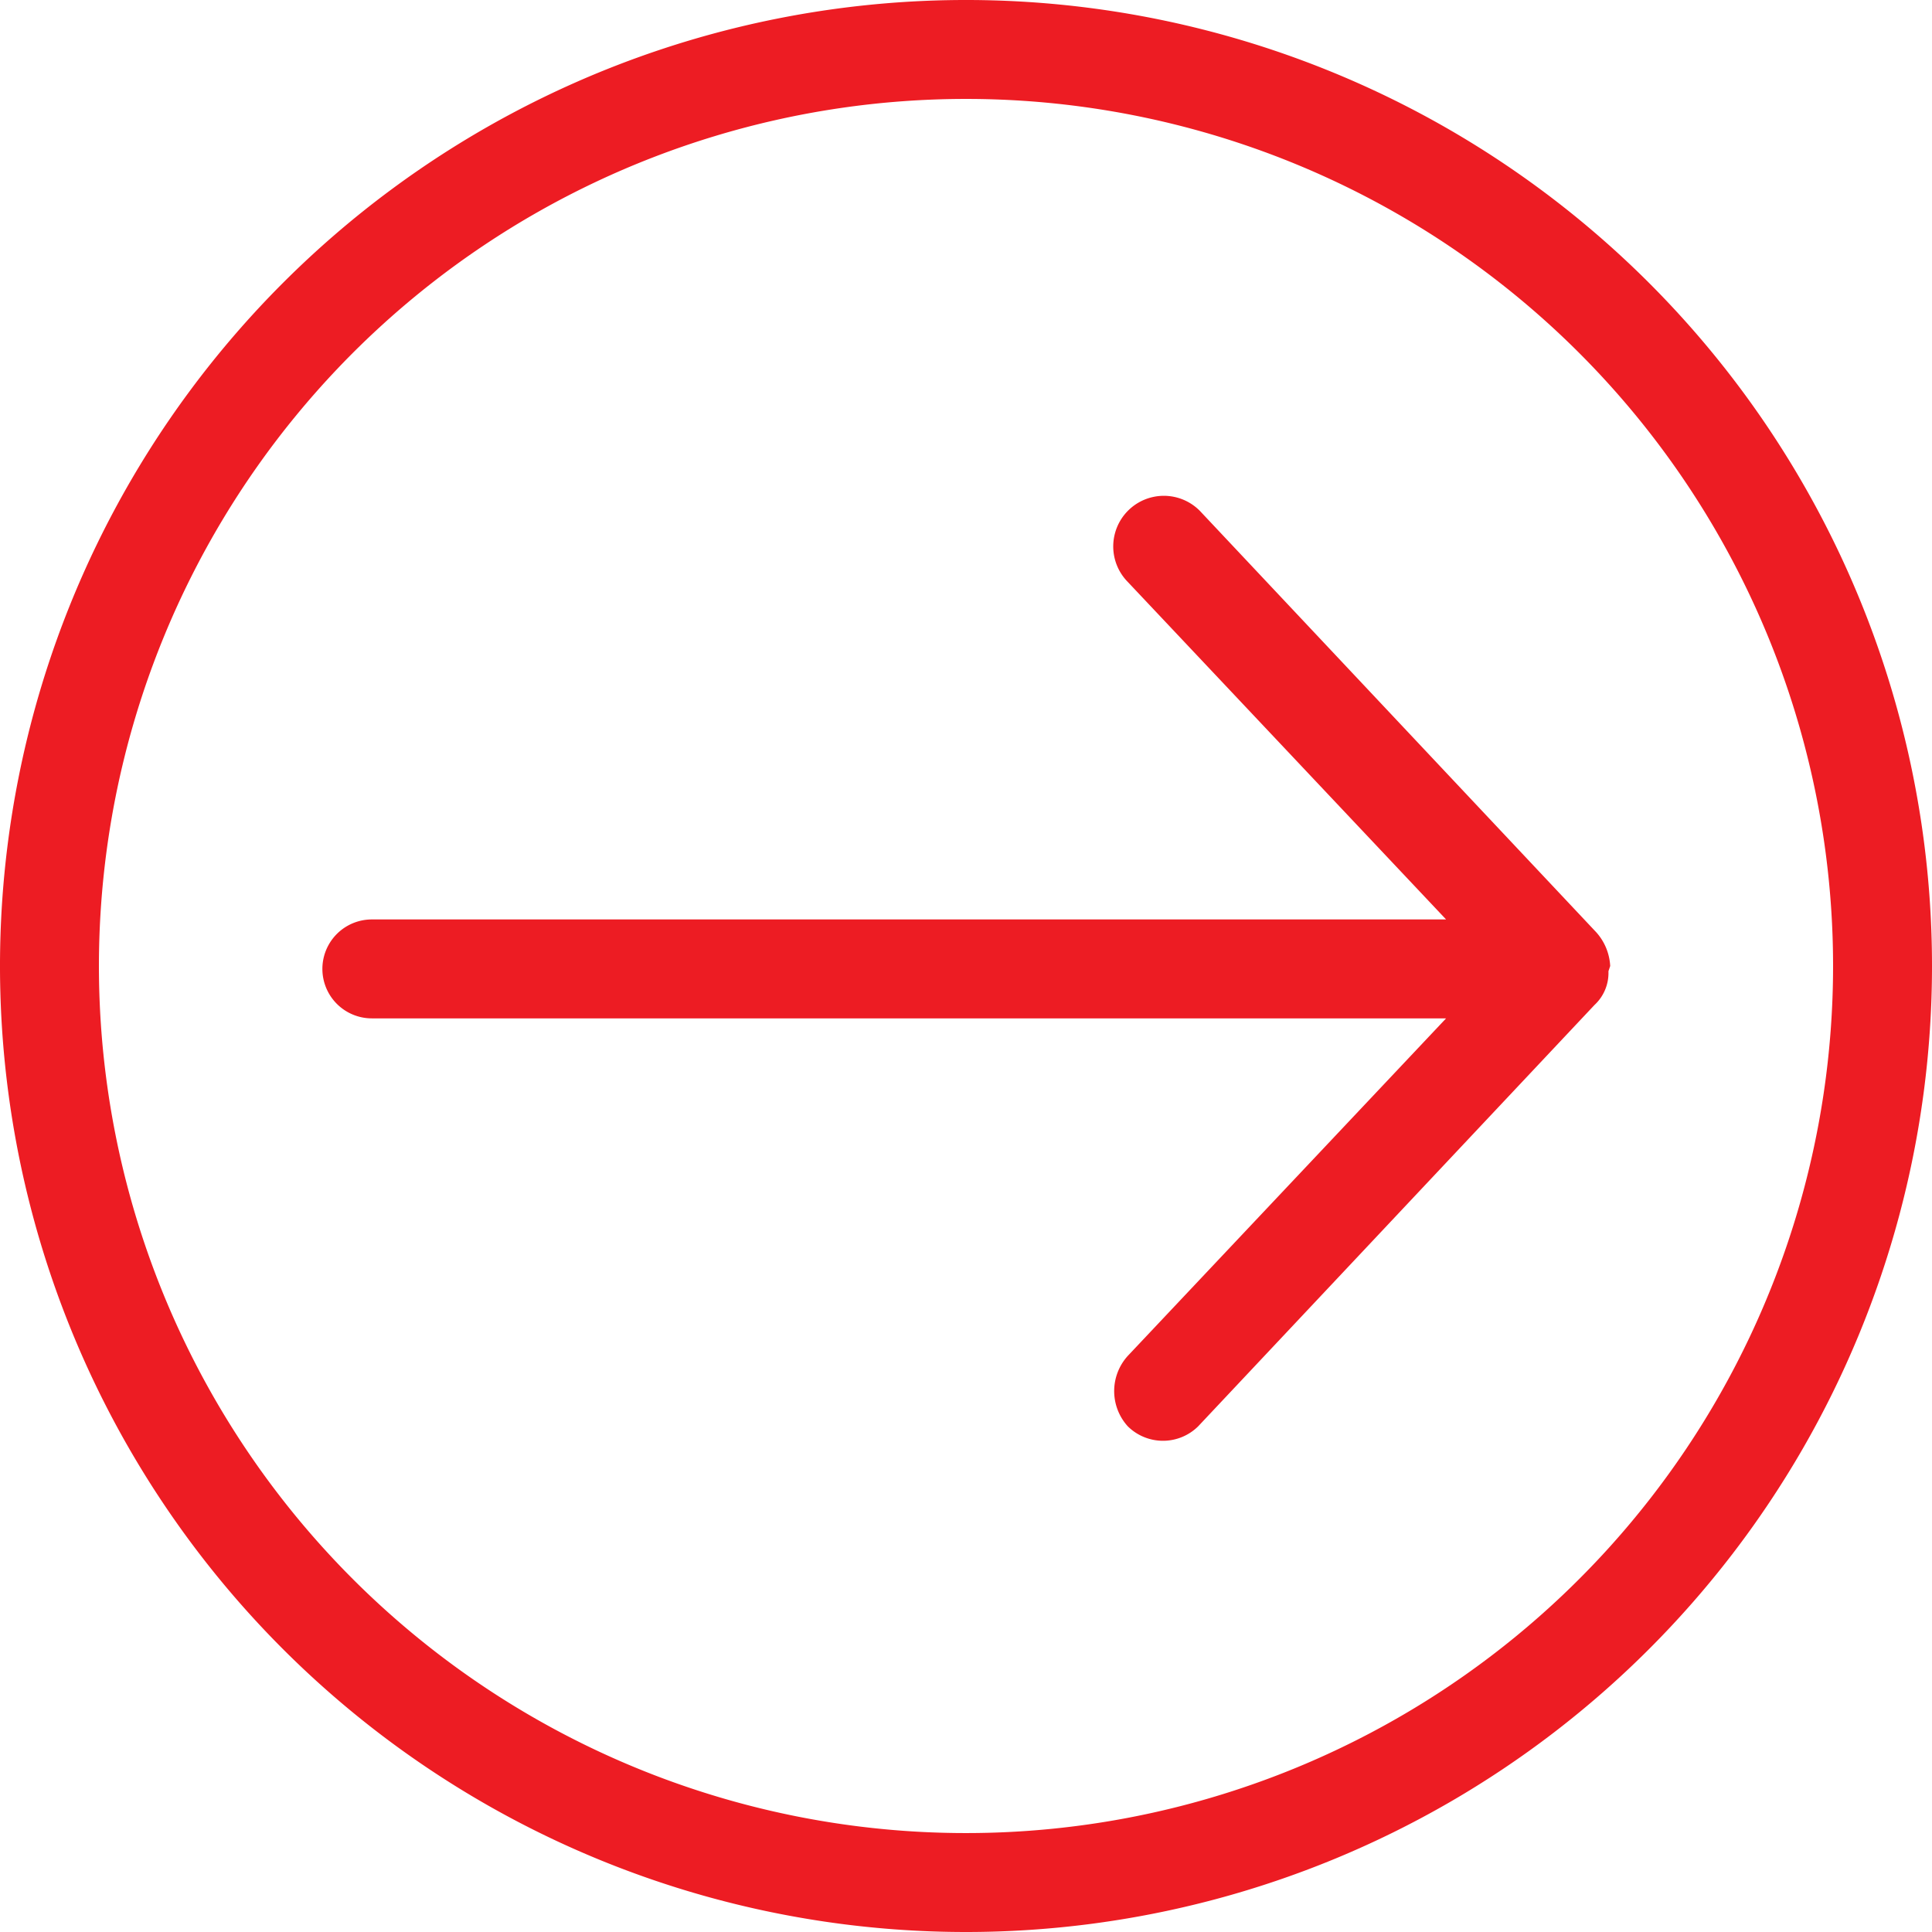
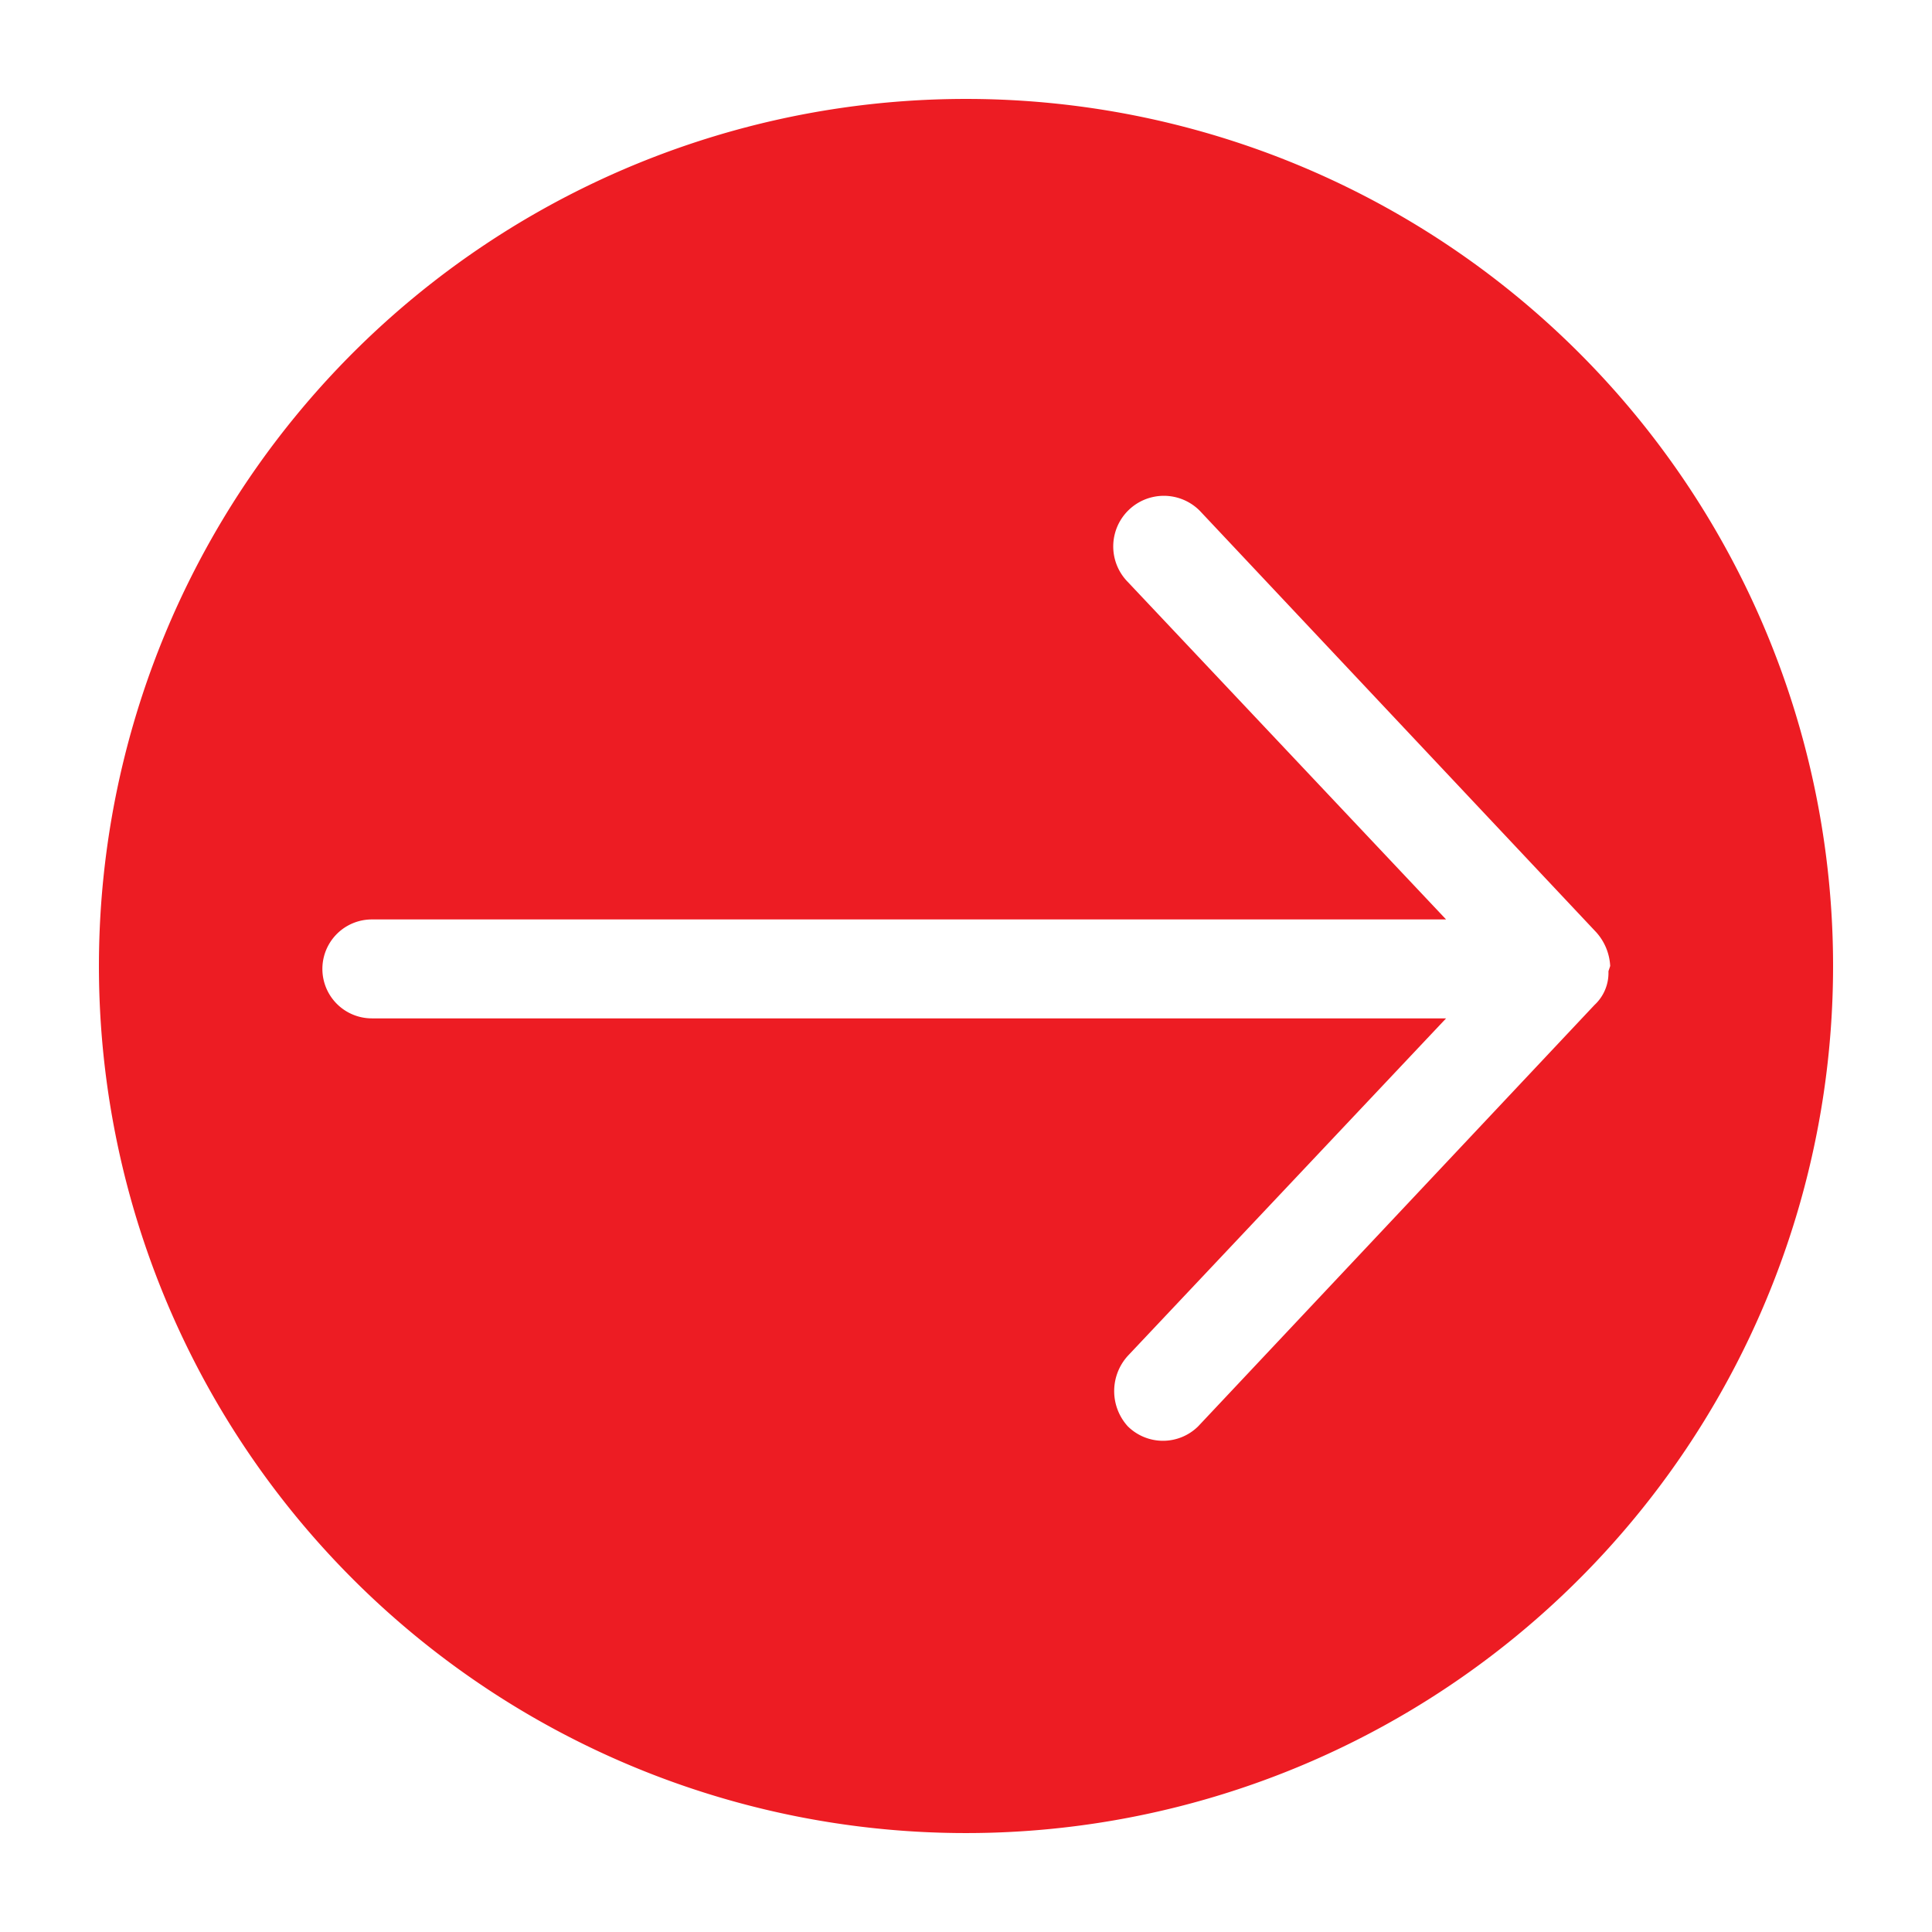
<svg xmlns="http://www.w3.org/2000/svg" viewBox="0 0 33.2 33.2">
  <defs>
    <style>
      .cls-1 {
        fill: #ed1c23;
      }
    </style>
  </defs>
  <title>arrow-next-red</title>
  <g id="Calque_2" data-name="Calque 2">
    <g id="Calque_1-2" data-name="Calque 1">
-       <path id="np_arrow_688112_000000" data-name="np arrow 688112 000000" class="cls-1" d="M33.2,16.6A16.6,16.6,0,1,0,16.6,33.2,16.6,16.6,0,0,0,33.2,16.6Zm-1.7,0A14.9,14.9,0,1,1,16.6,1.7,14.9,14.9,0,0,1,31.5,16.6Zm-3.83,0a.94.94,0,0,0-.24-.58L20.62,8.78A.85.85,0,0,0,19.38,10l5.47,5.8H6.39a.85.85,0,0,0,0,1.7H24.85l-5.47,5.8a.9.9,0,0,0,0,1.21.86.86,0,0,0,1.21,0l6.81-7.24a.75.75,0,0,0,.24-.58Z" />
+       <path id="np_arrow_688112_000000" data-name="np arrow 688112 000000" class="cls-1" d="M33.2,16.6Zm-1.7,0A14.9,14.9,0,1,1,16.6,1.7,14.9,14.9,0,0,1,31.5,16.6Zm-3.83,0a.94.94,0,0,0-.24-.58L20.62,8.78A.85.85,0,0,0,19.38,10l5.47,5.8H6.39a.85.85,0,0,0,0,1.7H24.85l-5.47,5.8a.9.9,0,0,0,0,1.21.86.86,0,0,0,1.21,0l6.81-7.24a.75.75,0,0,0,.24-.58Z" />
    </g>
  </g>
</svg>